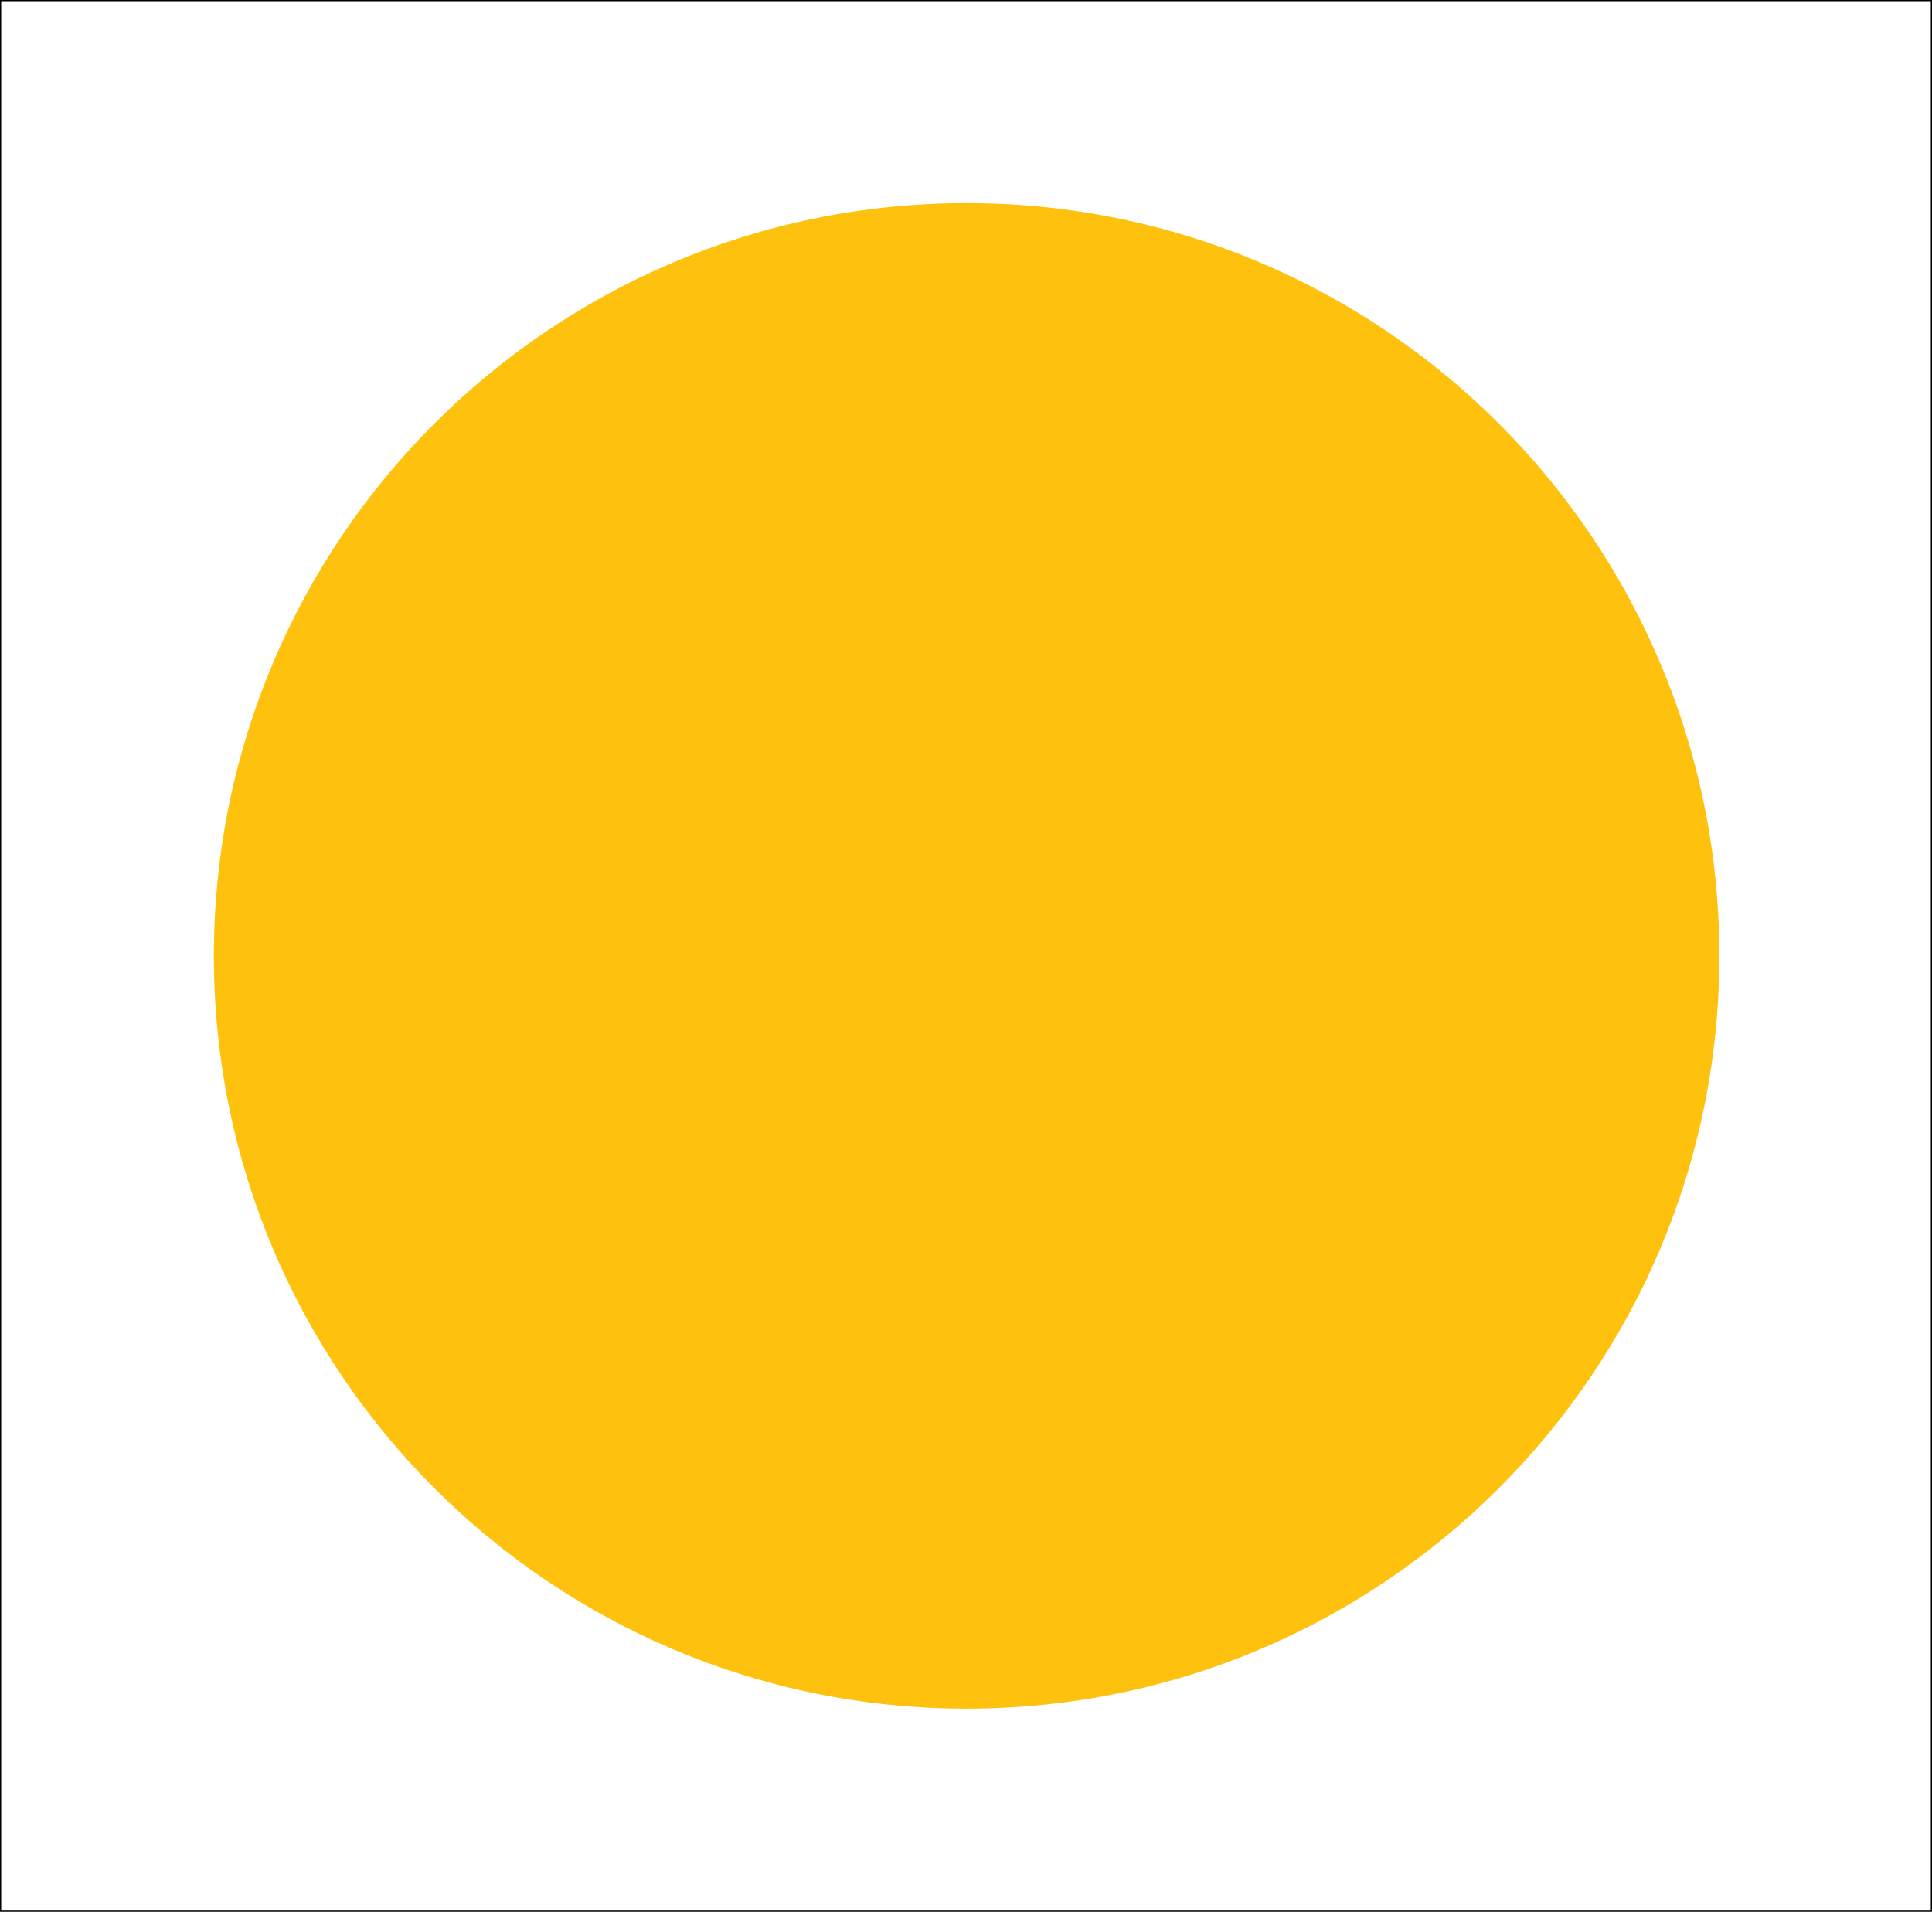
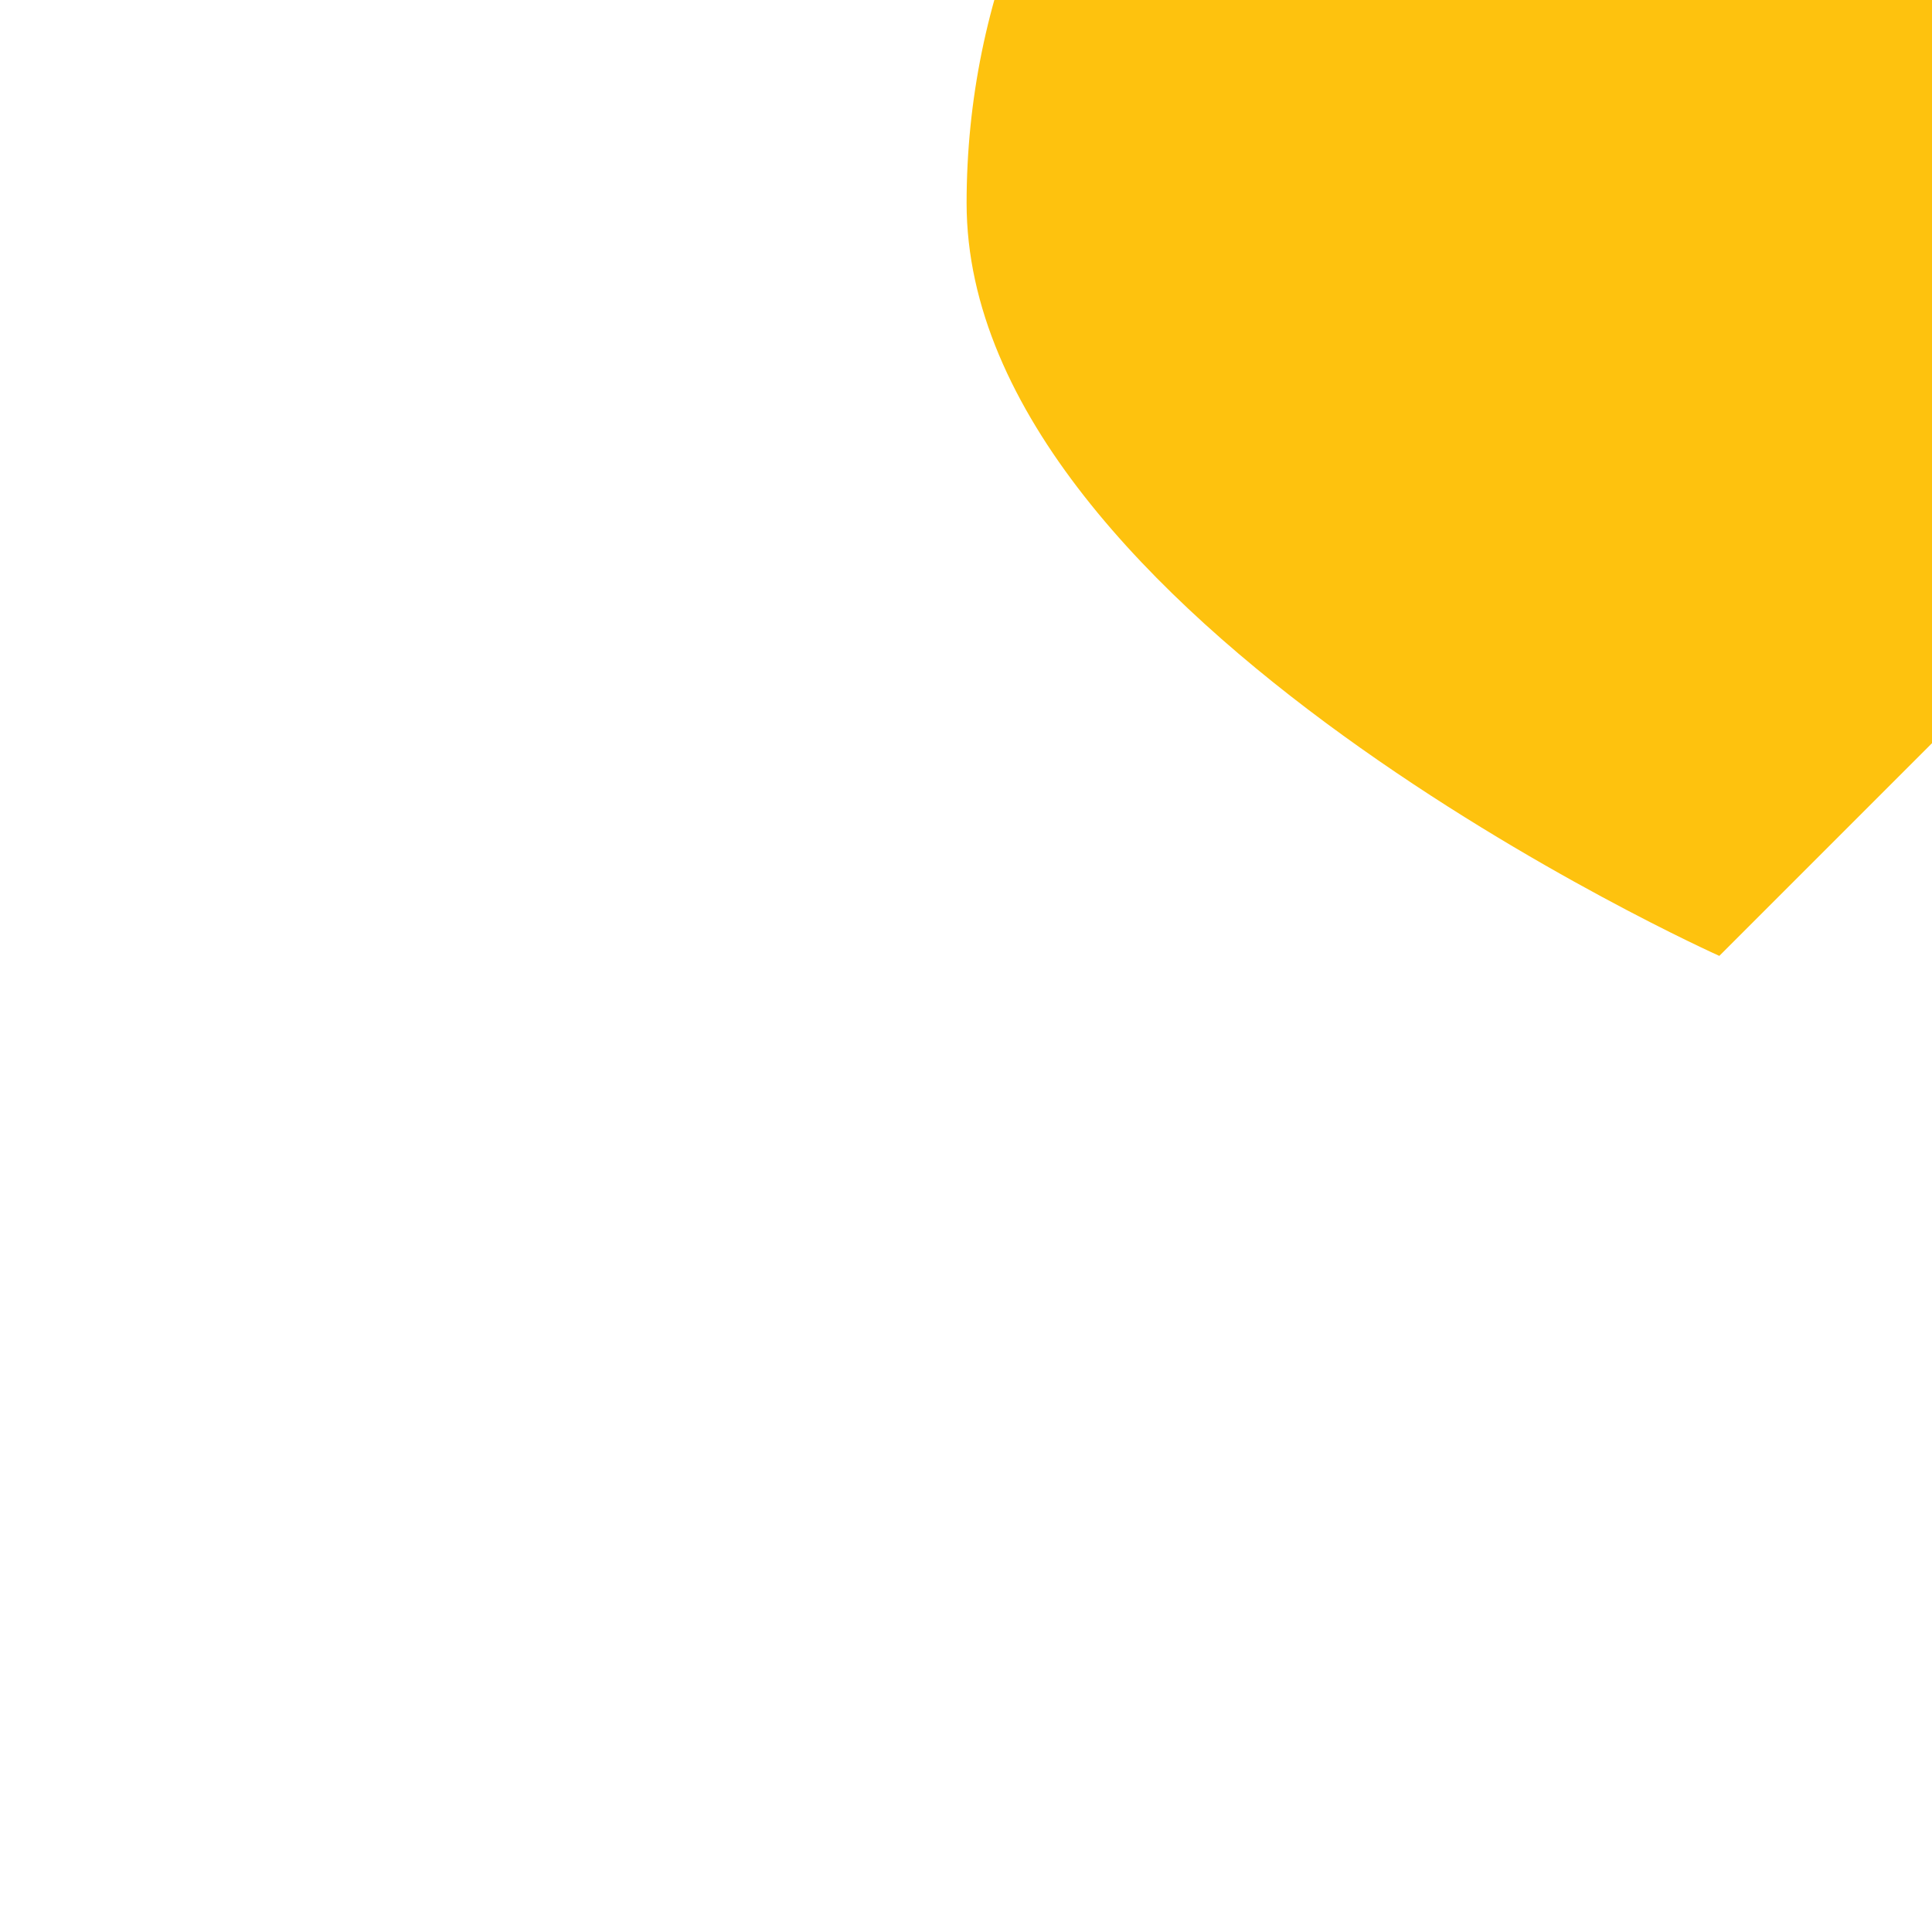
<svg xmlns="http://www.w3.org/2000/svg" data-bbox="0.5 0.5 1616 1599" viewBox="0 0 1617 1600" height="1600" width="1617" data-type="ugc">
  <g>
-     <path stroke="#000000" d="M1616.5.5v1599H.5V.5z" fill="none" />
-     <path fill="#FEC20E" d="M1439 800c0 347.94-282.06 630-630 630s-630-282.06-630-630 282.06-630 630-630 630 282.06 630 630" />
+     <path fill="#FEC20E" d="M1439 800s-630-282.06-630-630 282.06-630 630-630 630 282.06 630 630" />
  </g>
</svg>